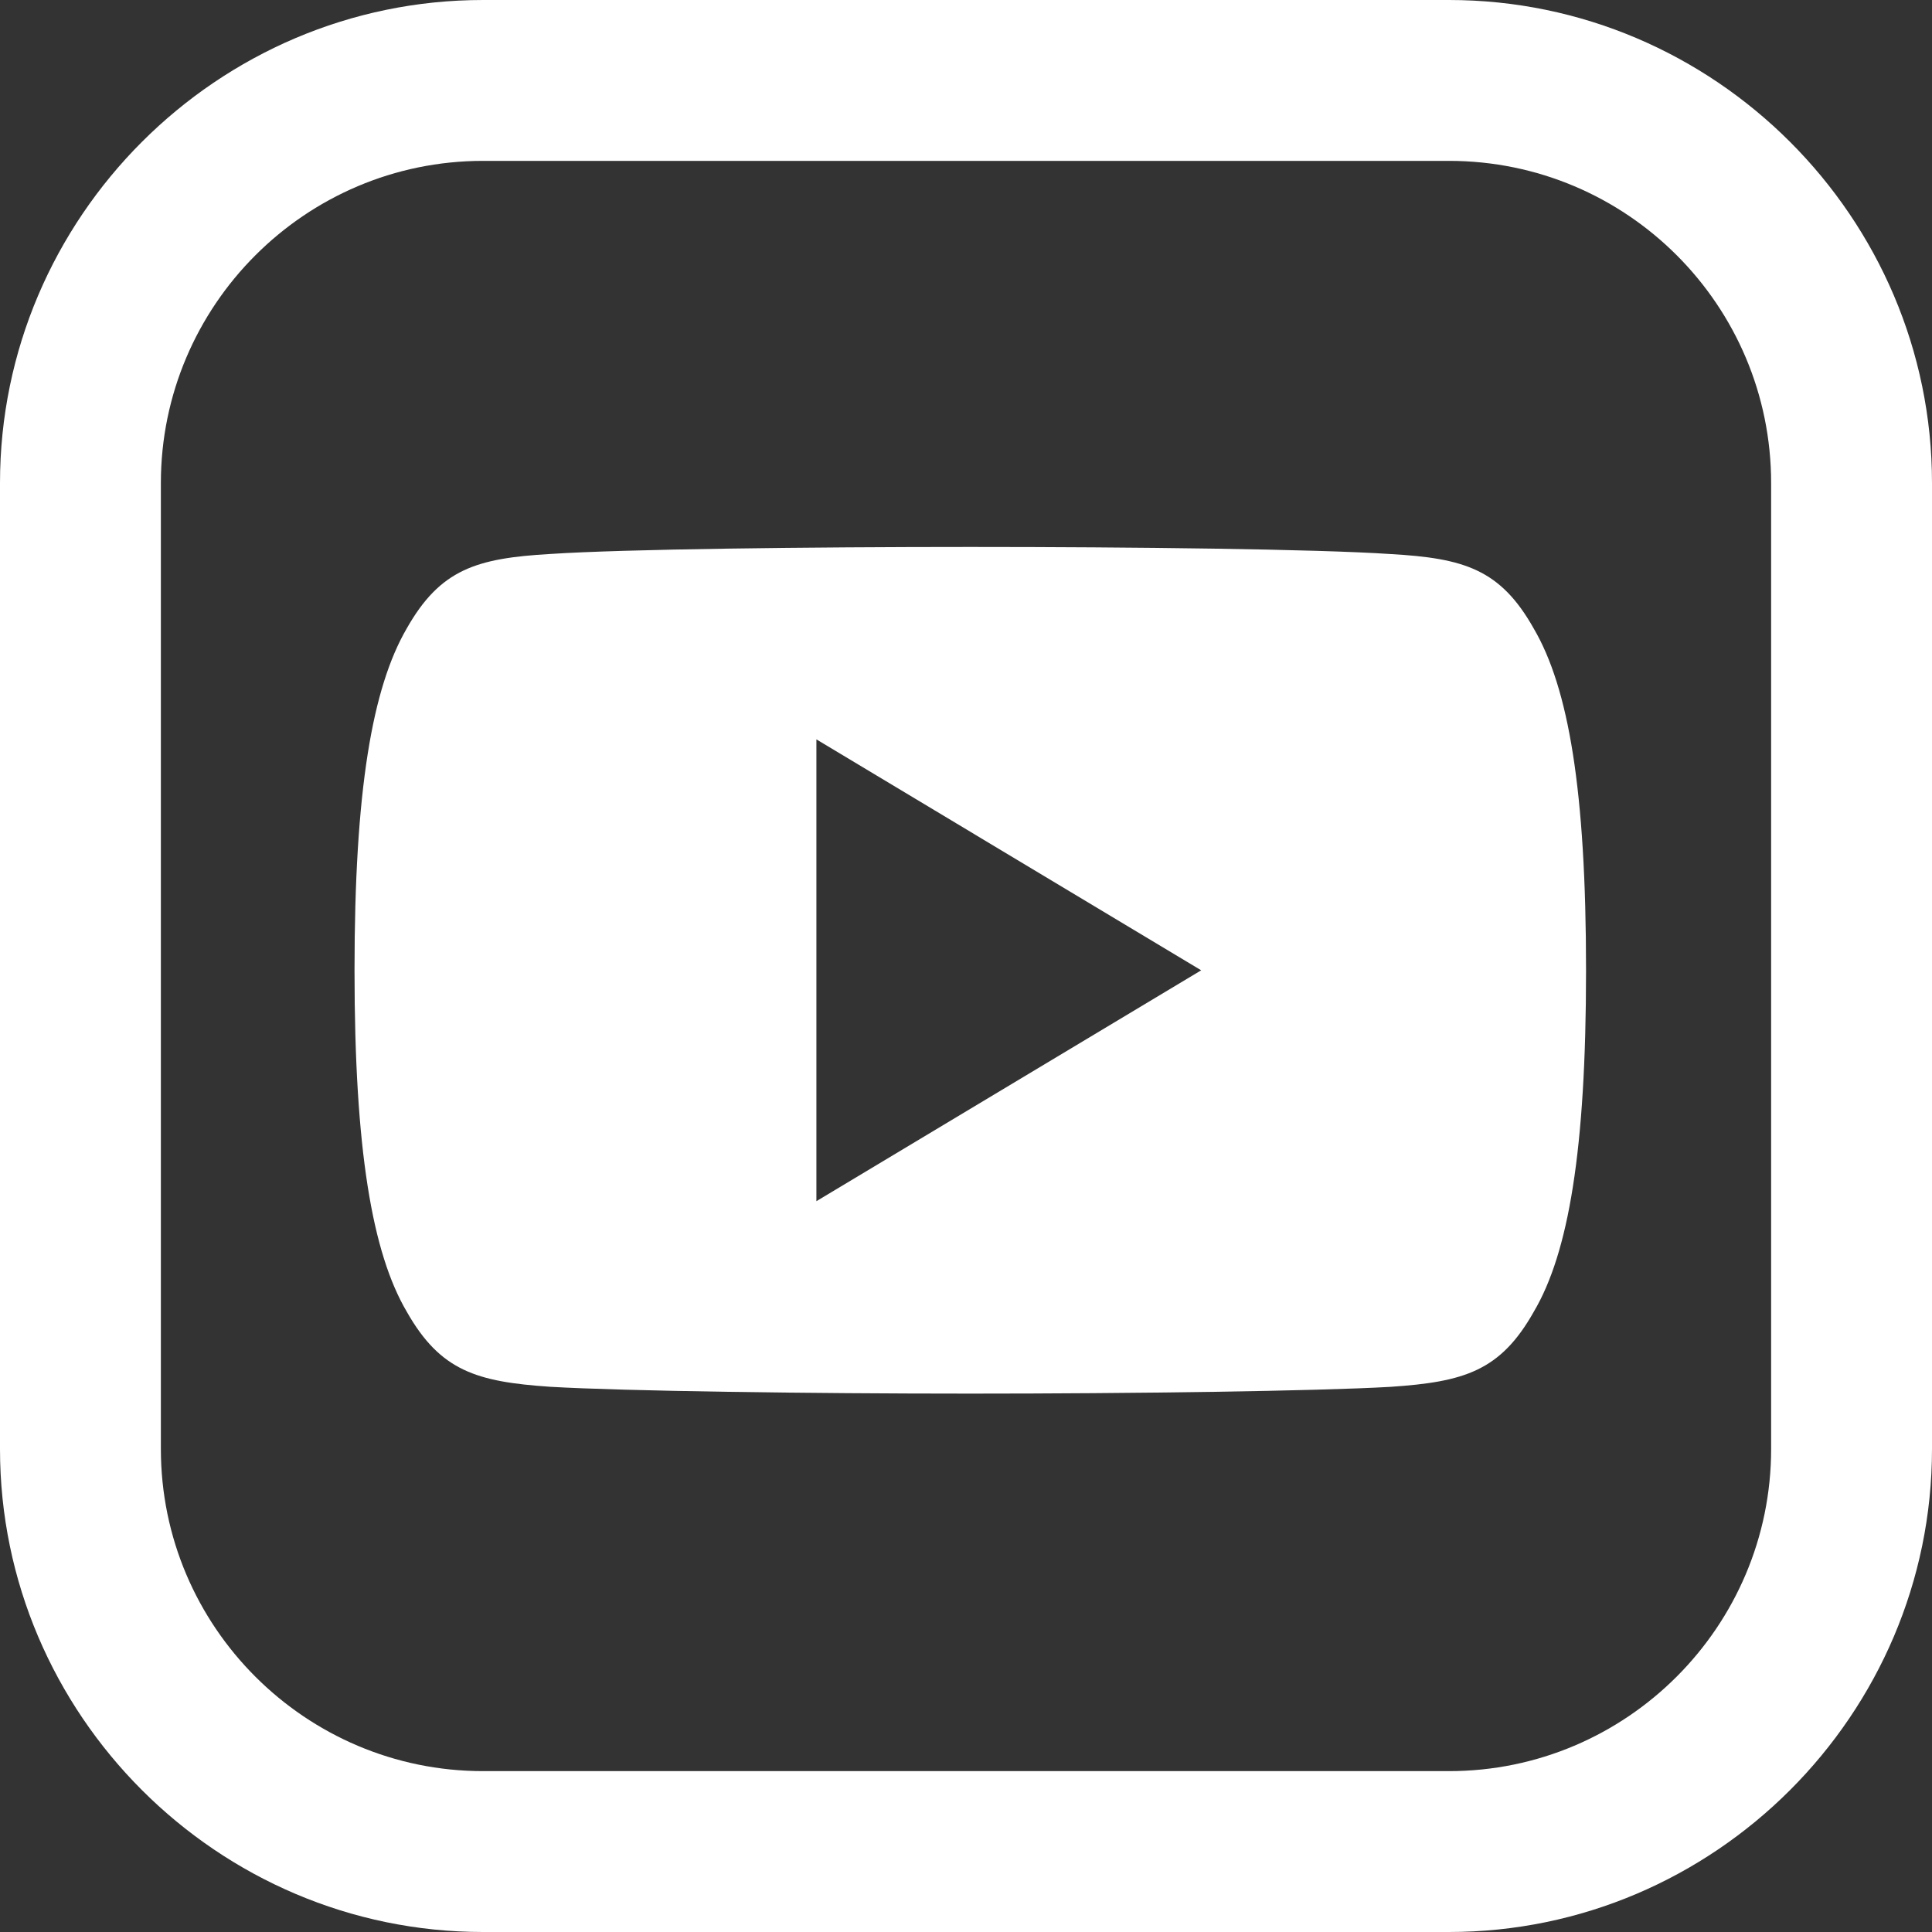
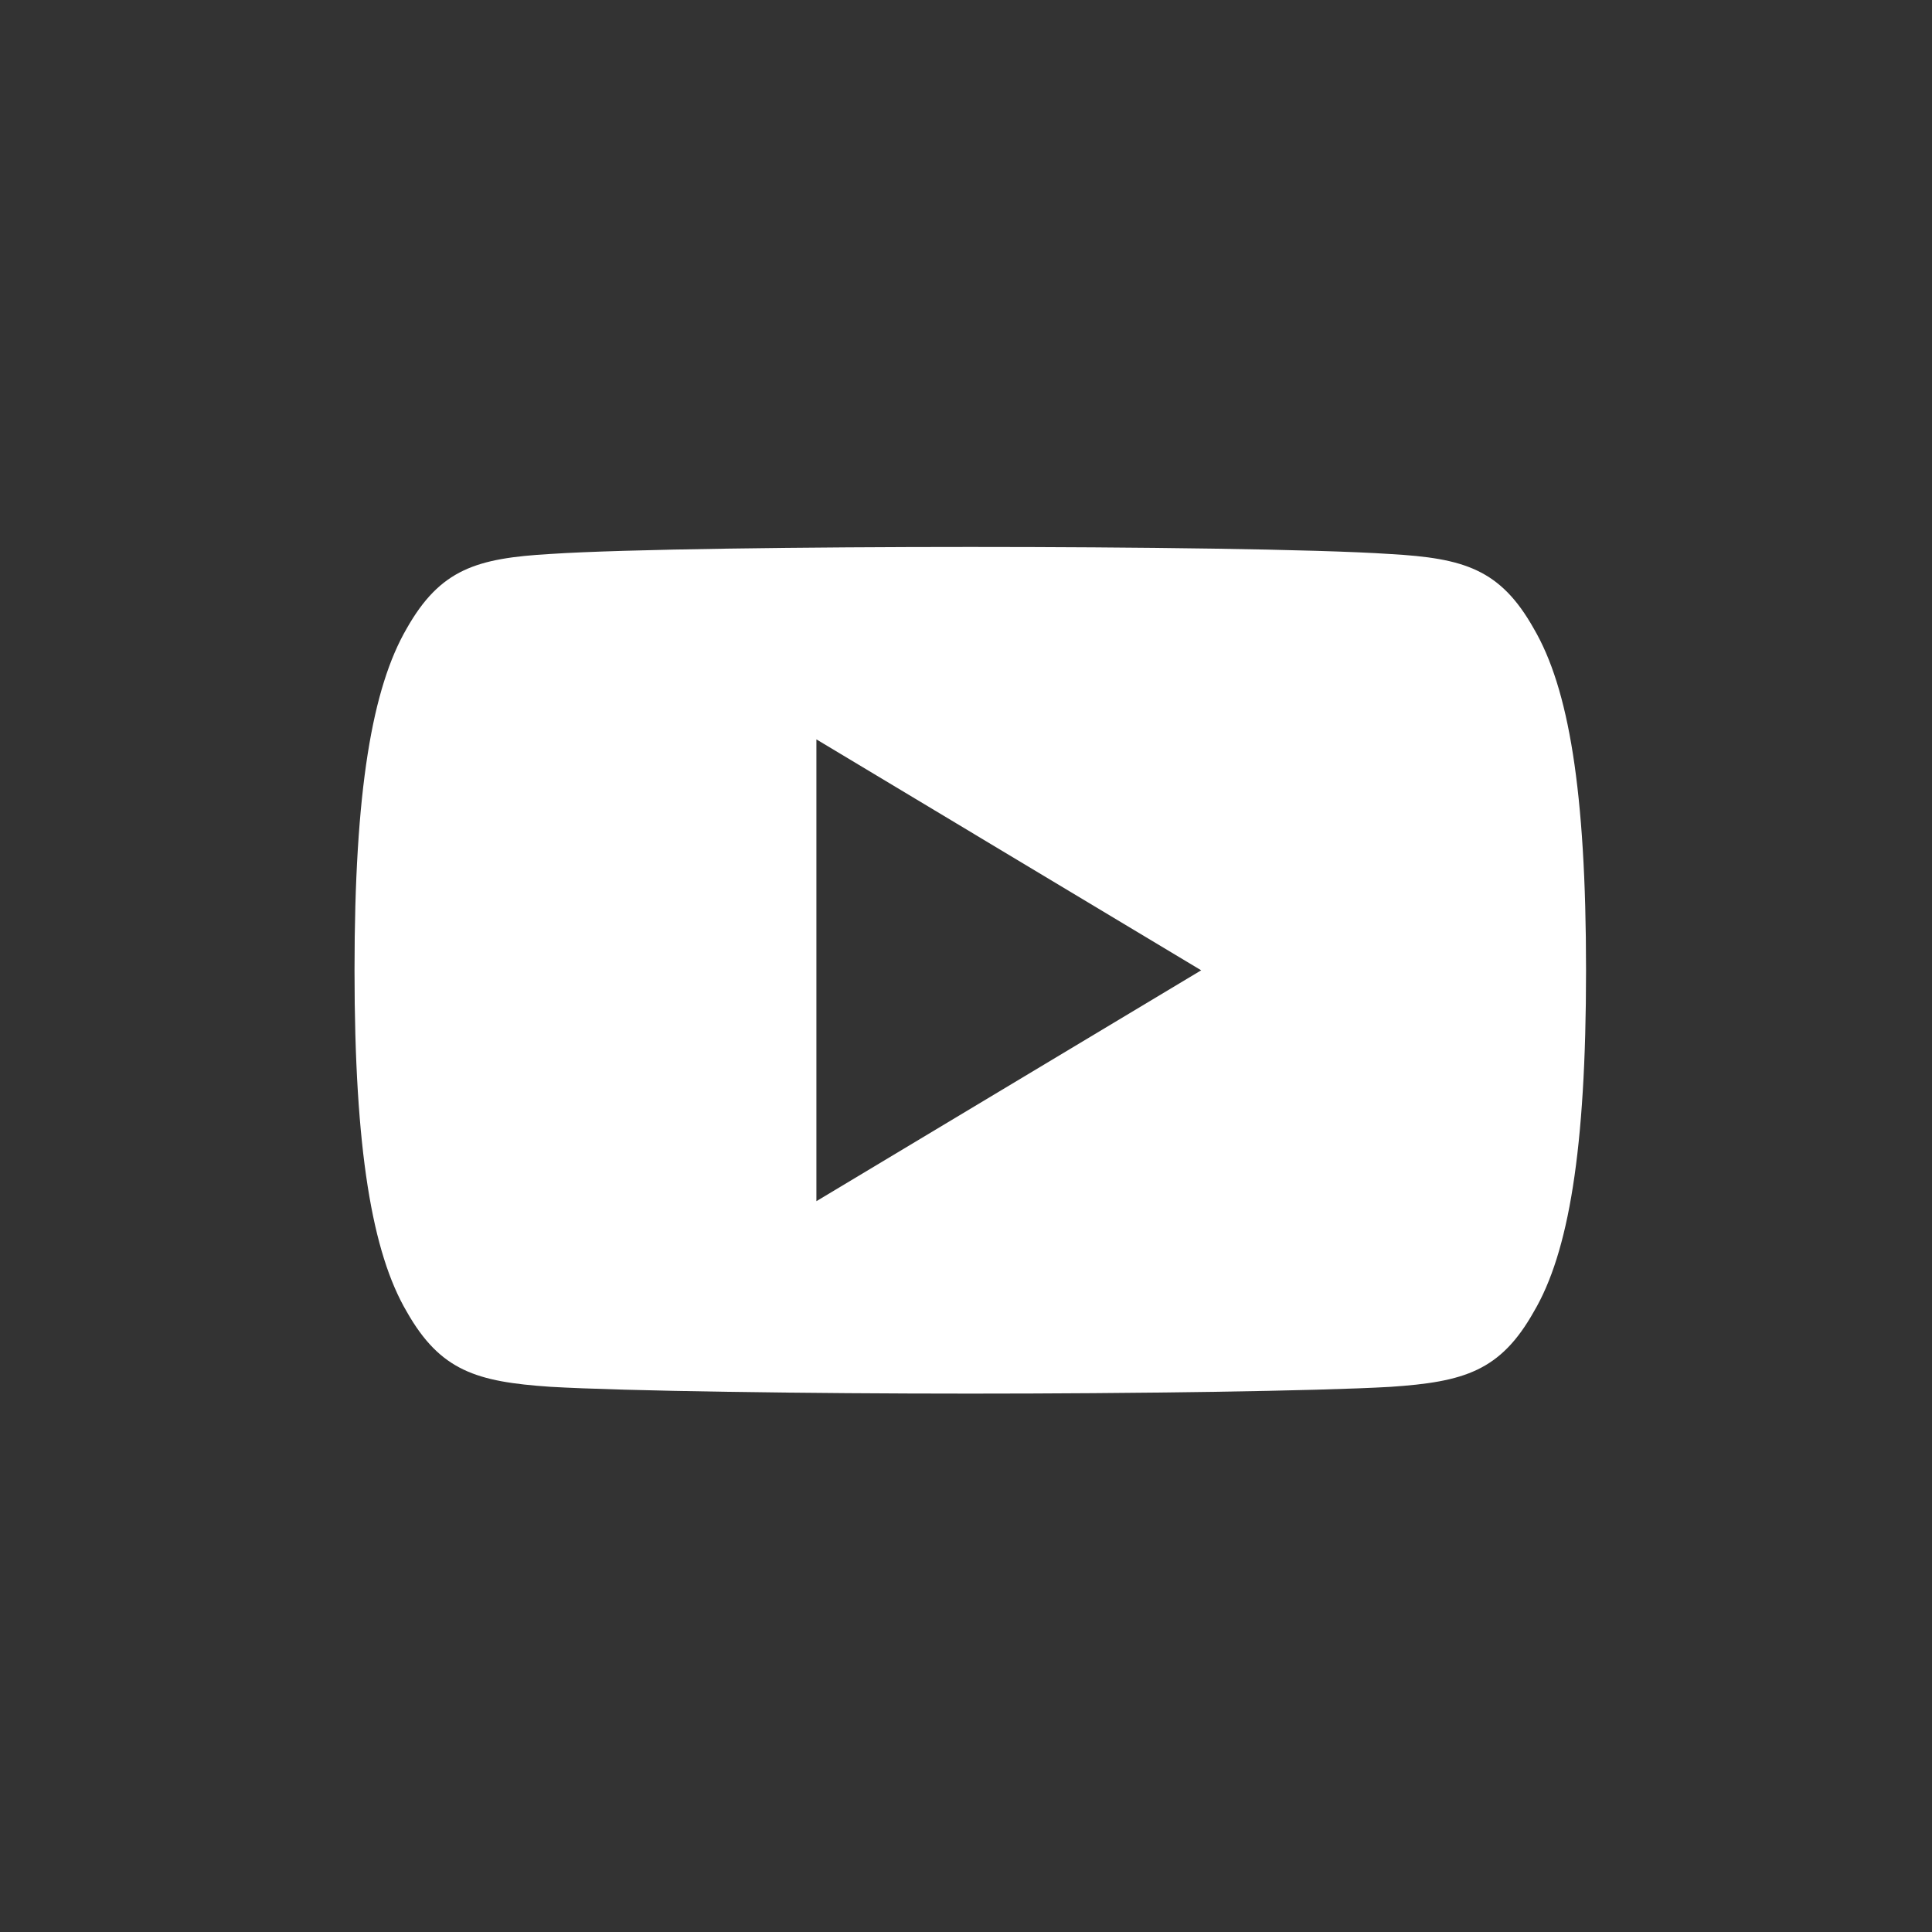
<svg xmlns="http://www.w3.org/2000/svg" width="38" height="38" viewBox="0 0 30 30" fill="#FFF">
  <rect x="0" y="0" width="30" height="30" fill="#333333" stroke="none" />
  <path d="M23.816 9.76C23.297 8.838 22.734 8.668 21.588 8.603C20.443 8.526 17.564 8.493 15.069 8.493C12.57 8.493 9.69 8.526 8.546 8.602C7.402 8.668 6.838 8.836 6.315 9.76C5.78 10.682 5.505 12.269 5.505 15.063C5.505 15.066 5.505 15.067 5.505 15.067C5.505 15.069 5.505 15.07 5.505 15.07V15.073C5.505 17.855 5.78 19.454 6.315 20.366C6.838 21.289 7.401 21.456 8.545 21.534C9.69 21.601 12.57 21.64 15.069 21.64C17.564 21.64 20.443 21.601 21.589 21.535C22.735 21.458 23.298 21.29 23.817 20.368C24.356 19.456 24.628 17.857 24.628 15.074C24.628 15.074 24.628 15.07 24.628 15.068C24.628 15.068 24.628 15.066 24.628 15.065C24.628 12.269 24.356 10.682 23.816 9.76ZM12.677 18.652V11.481L18.652 15.067L12.677 18.652Z" />
-   <path d="M22.5 0H7.5C3.376 0 0 3.376 0 7.5V22.5C0 26.623 3.376 30 7.5 30H22.5C26.623 30 30 26.623 30 22.5V7.5C30 3.376 26.623 0 22.5 0ZM27.502 22.5C27.502 25.254 25.261 27.502 22.5 27.502H7.5C4.746 27.502 2.498 25.261 2.498 22.5V7.5C2.498 4.746 4.739 2.498 7.5 2.498H22.5C25.261 2.498 27.502 4.739 27.502 7.5V22.5Z" />
</svg>